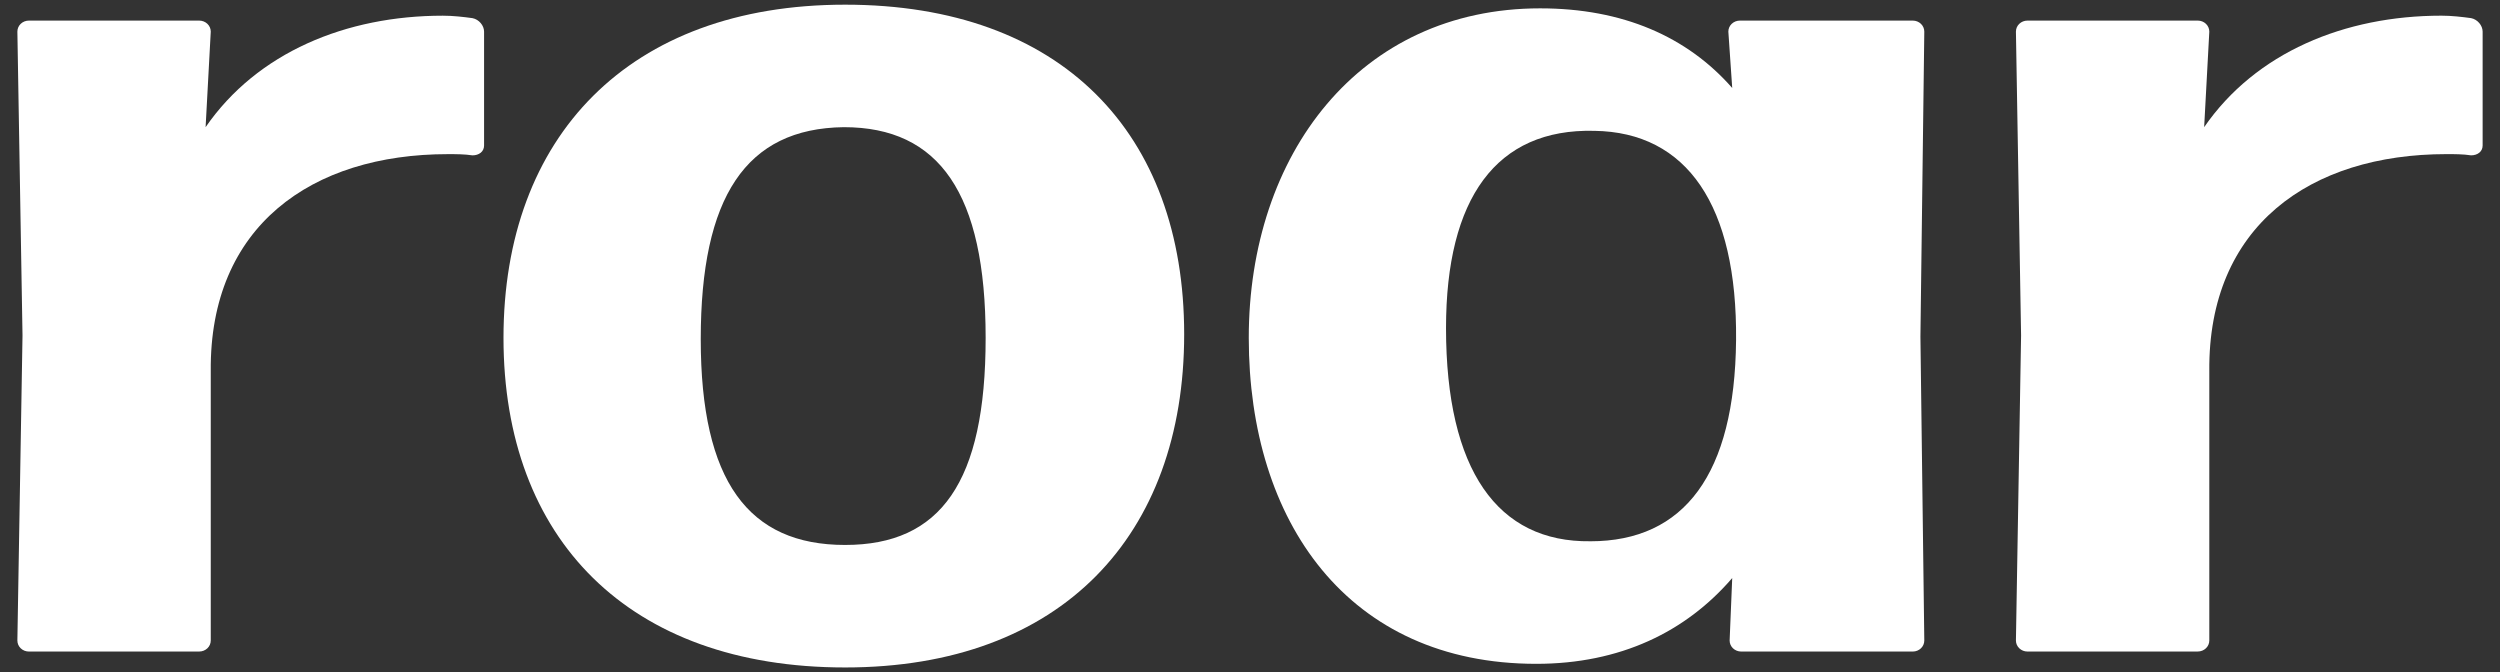
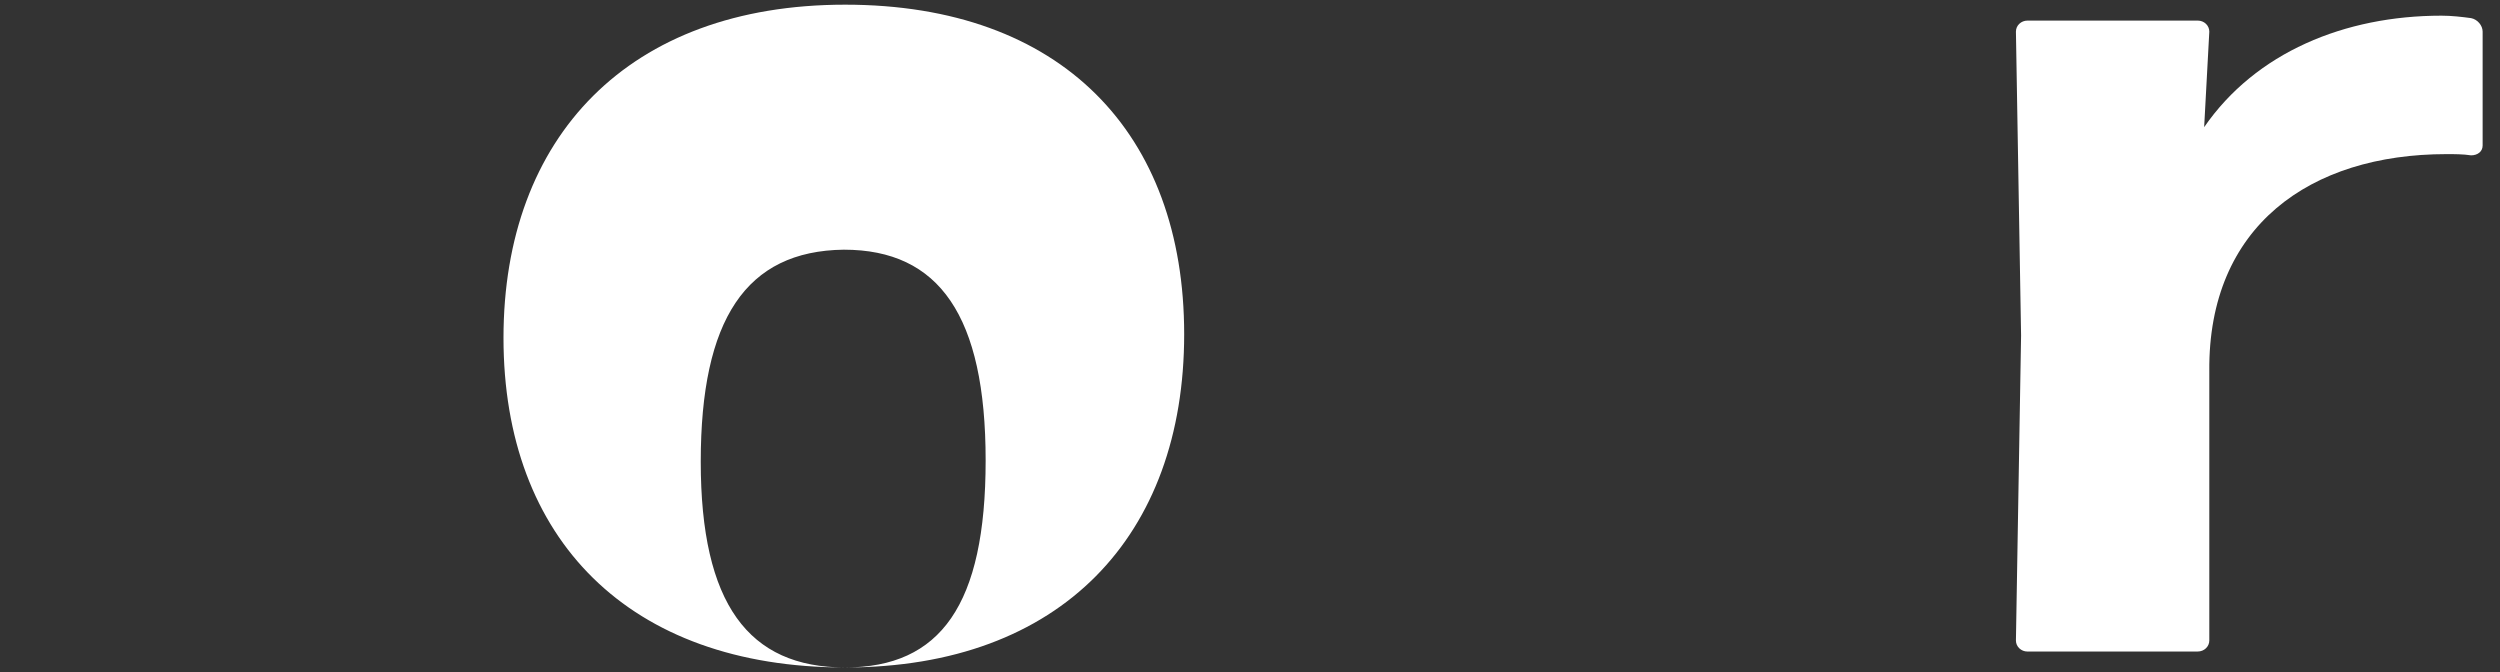
<svg xmlns="http://www.w3.org/2000/svg" id="Layer_1" data-name="Layer 1" viewBox="0 0 1245.99 334.99">
  <rect x="0" y="0" width="1245.99" height="334.99" fill="#333333" stroke="none" />
  <defs>
    <style>
      .cls-1 {
        fill: #fff;
      }
    </style>
  </defs>
-   <path class="cls-1" d="M14.43,324.73c-3.22,0-5.77-2.45-5.77-5.5l2.56-152.04L8.66,15.76c0-3.06,2.56-5.5,5.77-5.5h84.82c3.22,0,5.79,2.45,5.79,5.5l-2.57,47.62C128.17,26.14,172.51,7.82,220.69,7.82c5.15,0,10.28.61,14.78,1.22,3.22.61,5.79,3.67,5.79,6.72v56.78c0,3.06-2.57,4.89-5.79,4.89-3.86-.61-8.35-.61-12.21-.61-68.11,0-118.86,36.02-118.22,108.08v134.32c0,3.06-2.57,5.5-5.79,5.5H14.43Z" />
-   <path class="cls-1" d="M421.2,332.66c-107.94,0-170.26-64.11-170.26-164.25S313.26,2.33,421.2,2.33s168.99,64.11,168.99,164.25-61.05,166.08-168.99,166.08ZM421.2,271.6c47.56,0,70.04-31.15,70.04-103.19s-23.13-105.03-70.68-105.03c-48.83.61-71.31,34.8-71.31,105.64s23.77,102.58,71.95,102.58Z" />
-   <path class="cls-1" d="M867.83,324.73c-3.22,0-5.79-2.45-5.79-5.5l1.29-31.13c-23.13,26.87-55.9,42.75-97.67,42.75-93.81,0-143.28-70.84-143.28-162.43S677.64,4.16,767.59,4.16c41.12,0,73.26,14.05,95.74,39.69l-1.93-28.09c0-3.06,2.57-5.5,5.79-5.5h86.1c3.2,0,5.77,2.45,5.77,5.5l-1.93,152.04,1.93,151.43c0,3.06-2.57,5.5-5.77,5.5h-85.46ZM792.64,269.77c46.91,0,71.97-33.58,72.61-100.14.64-67.17-24.41-103.8-70.68-104.42-48.83-1.22-73.88,33.58-73.88,98.3,0,70.84,25.7,106.86,71.95,106.25Z" />
+   <path class="cls-1" d="M421.2,332.66c-107.94,0-170.26-64.11-170.26-164.25S313.26,2.33,421.2,2.33s168.99,64.11,168.99,164.25-61.05,166.08-168.99,166.08Zc47.56,0,70.04-31.15,70.04-103.19s-23.13-105.03-70.68-105.03c-48.83.61-71.31,34.8-71.31,105.64s23.77,102.58,71.95,102.58Z" />
  <path class="cls-1" d="M1010.52,324.73c-3.22,0-5.79-2.45-5.79-5.5l2.57-152.04-2.57-151.43c0-3.06,2.57-5.5,5.79-5.5h84.82c3.2,0,5.77,2.45,5.77,5.5l-2.57,47.62c25.7-37.25,70.04-55.57,118.24-55.57,5.13,0,10.28.61,14.78,1.22,3.2.61,5.77,3.67,5.77,6.72v56.78c0,3.06-2.57,4.89-5.77,4.89-3.86-.61-8.36-.61-12.21-.61-68.12,0-118.88,36.02-118.24,108.08v134.32c0,3.06-2.57,5.5-5.77,5.5h-84.82Z" />
</svg>